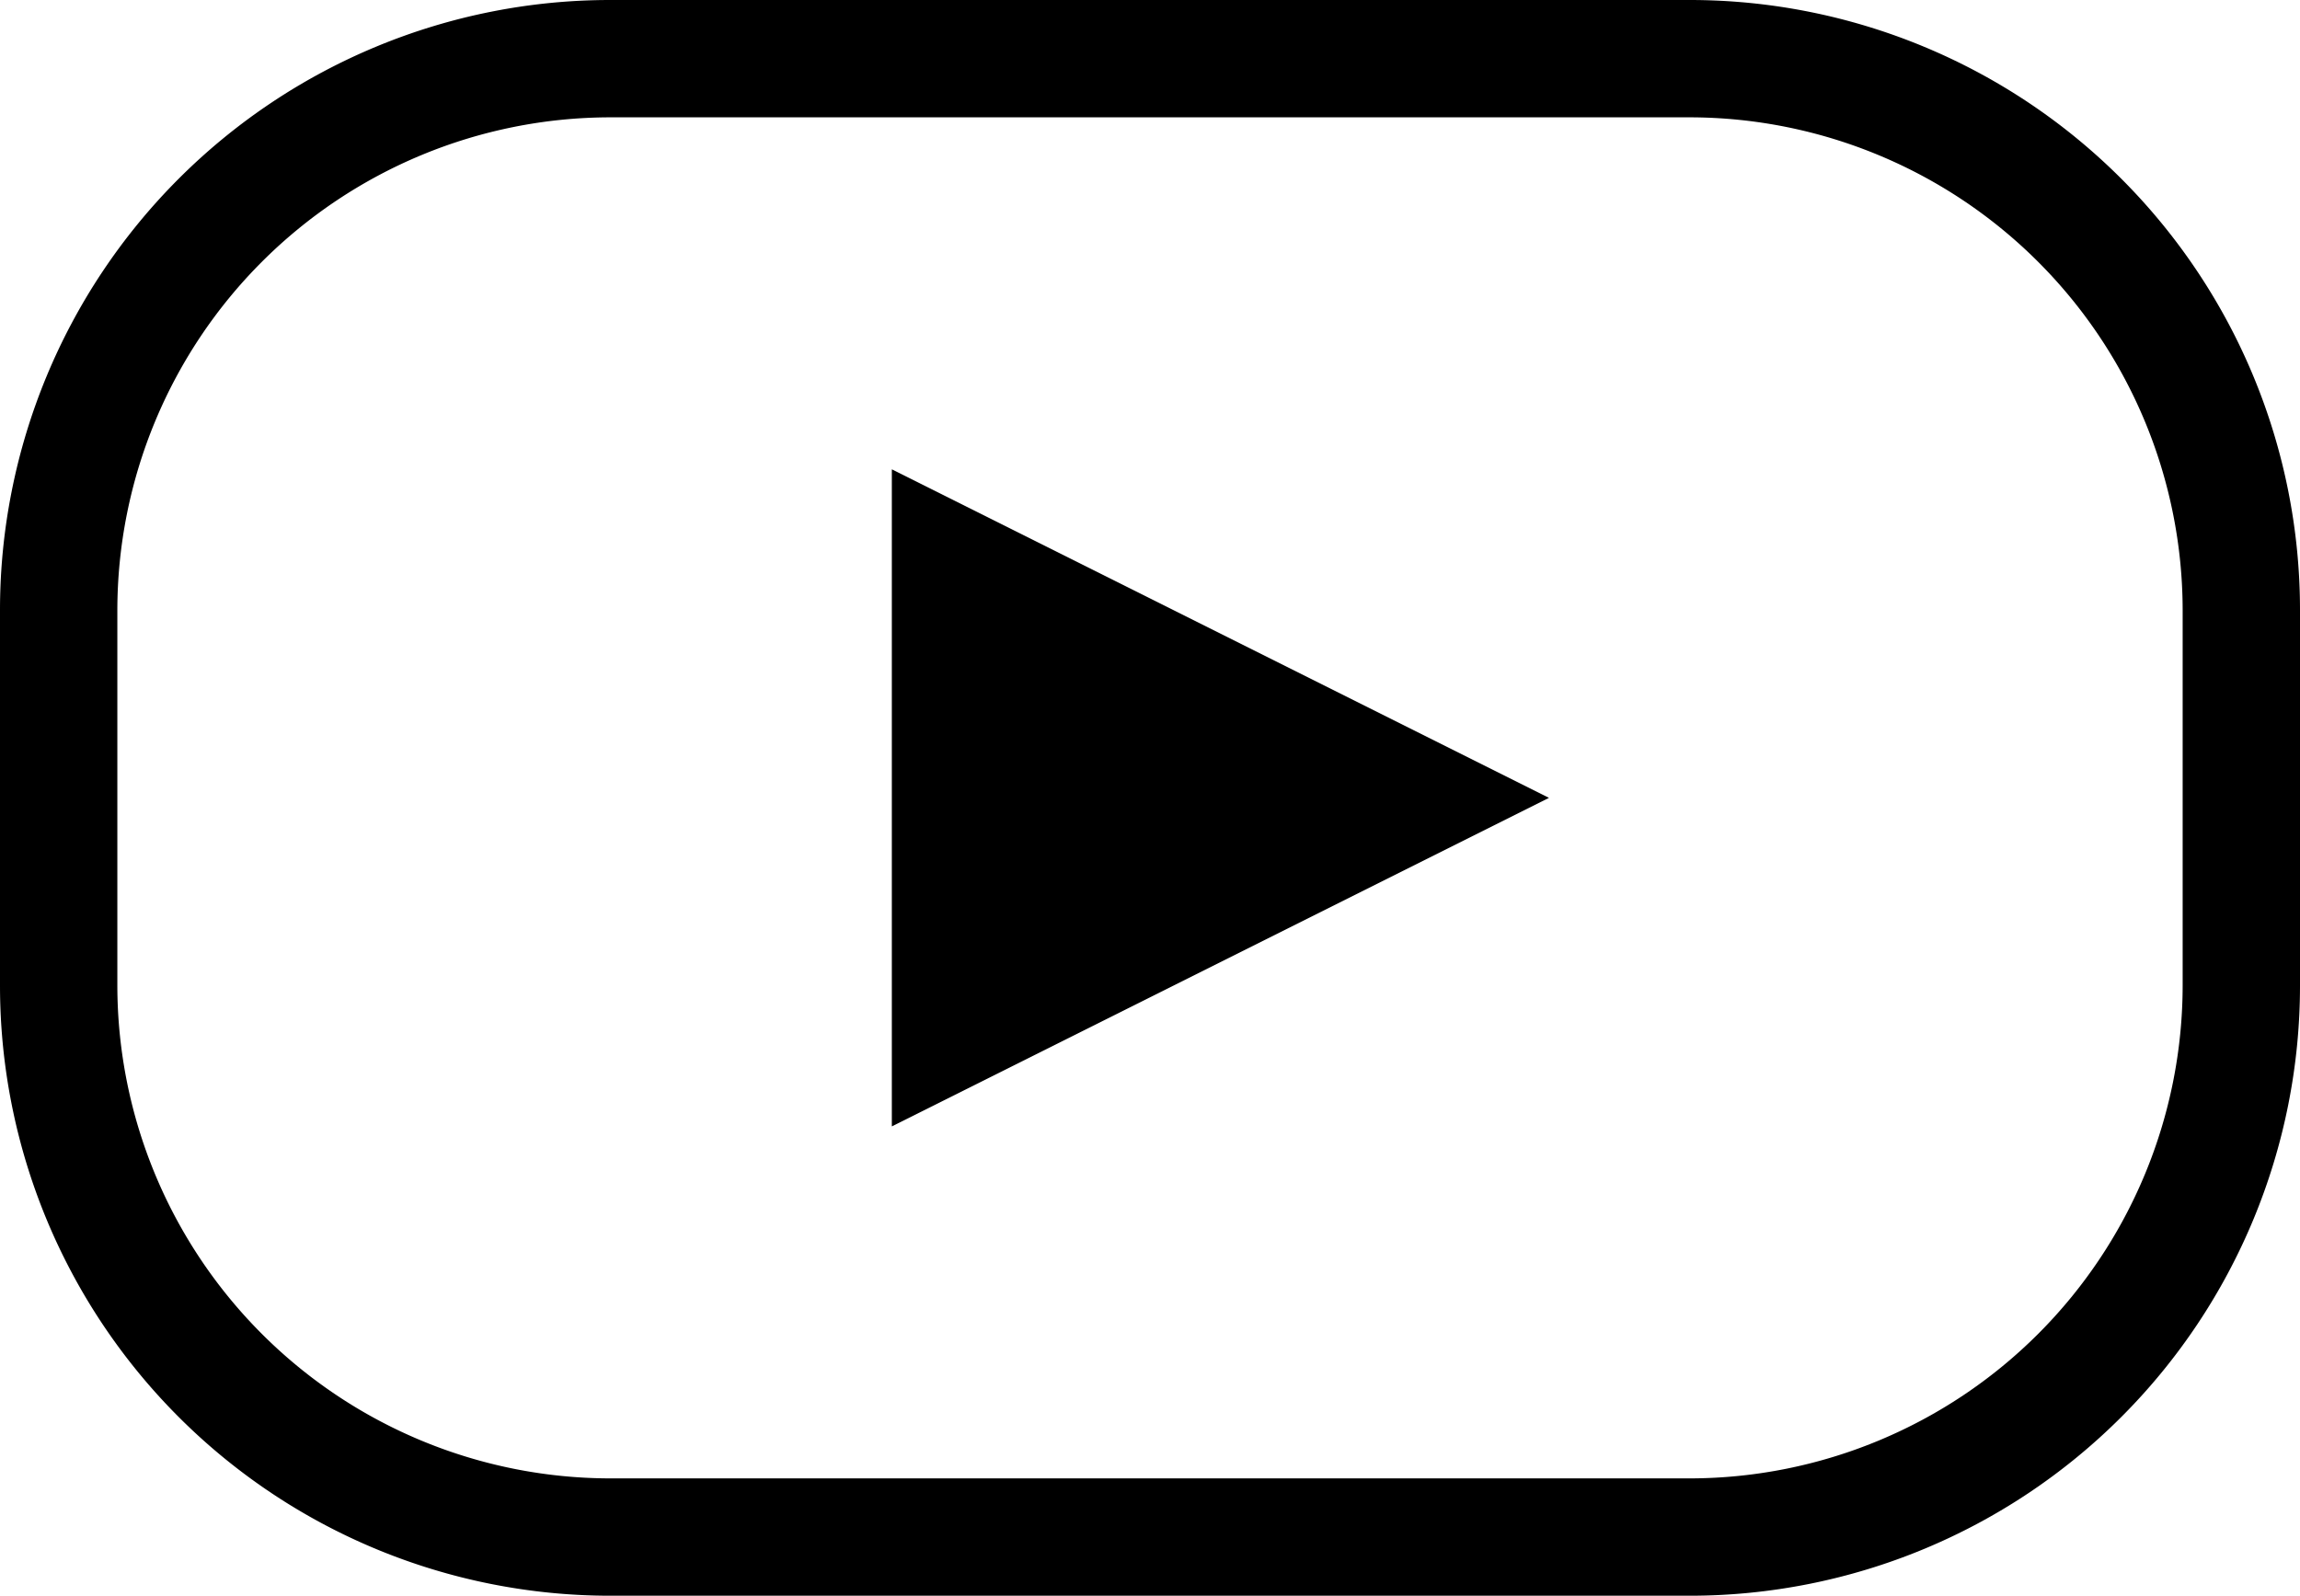
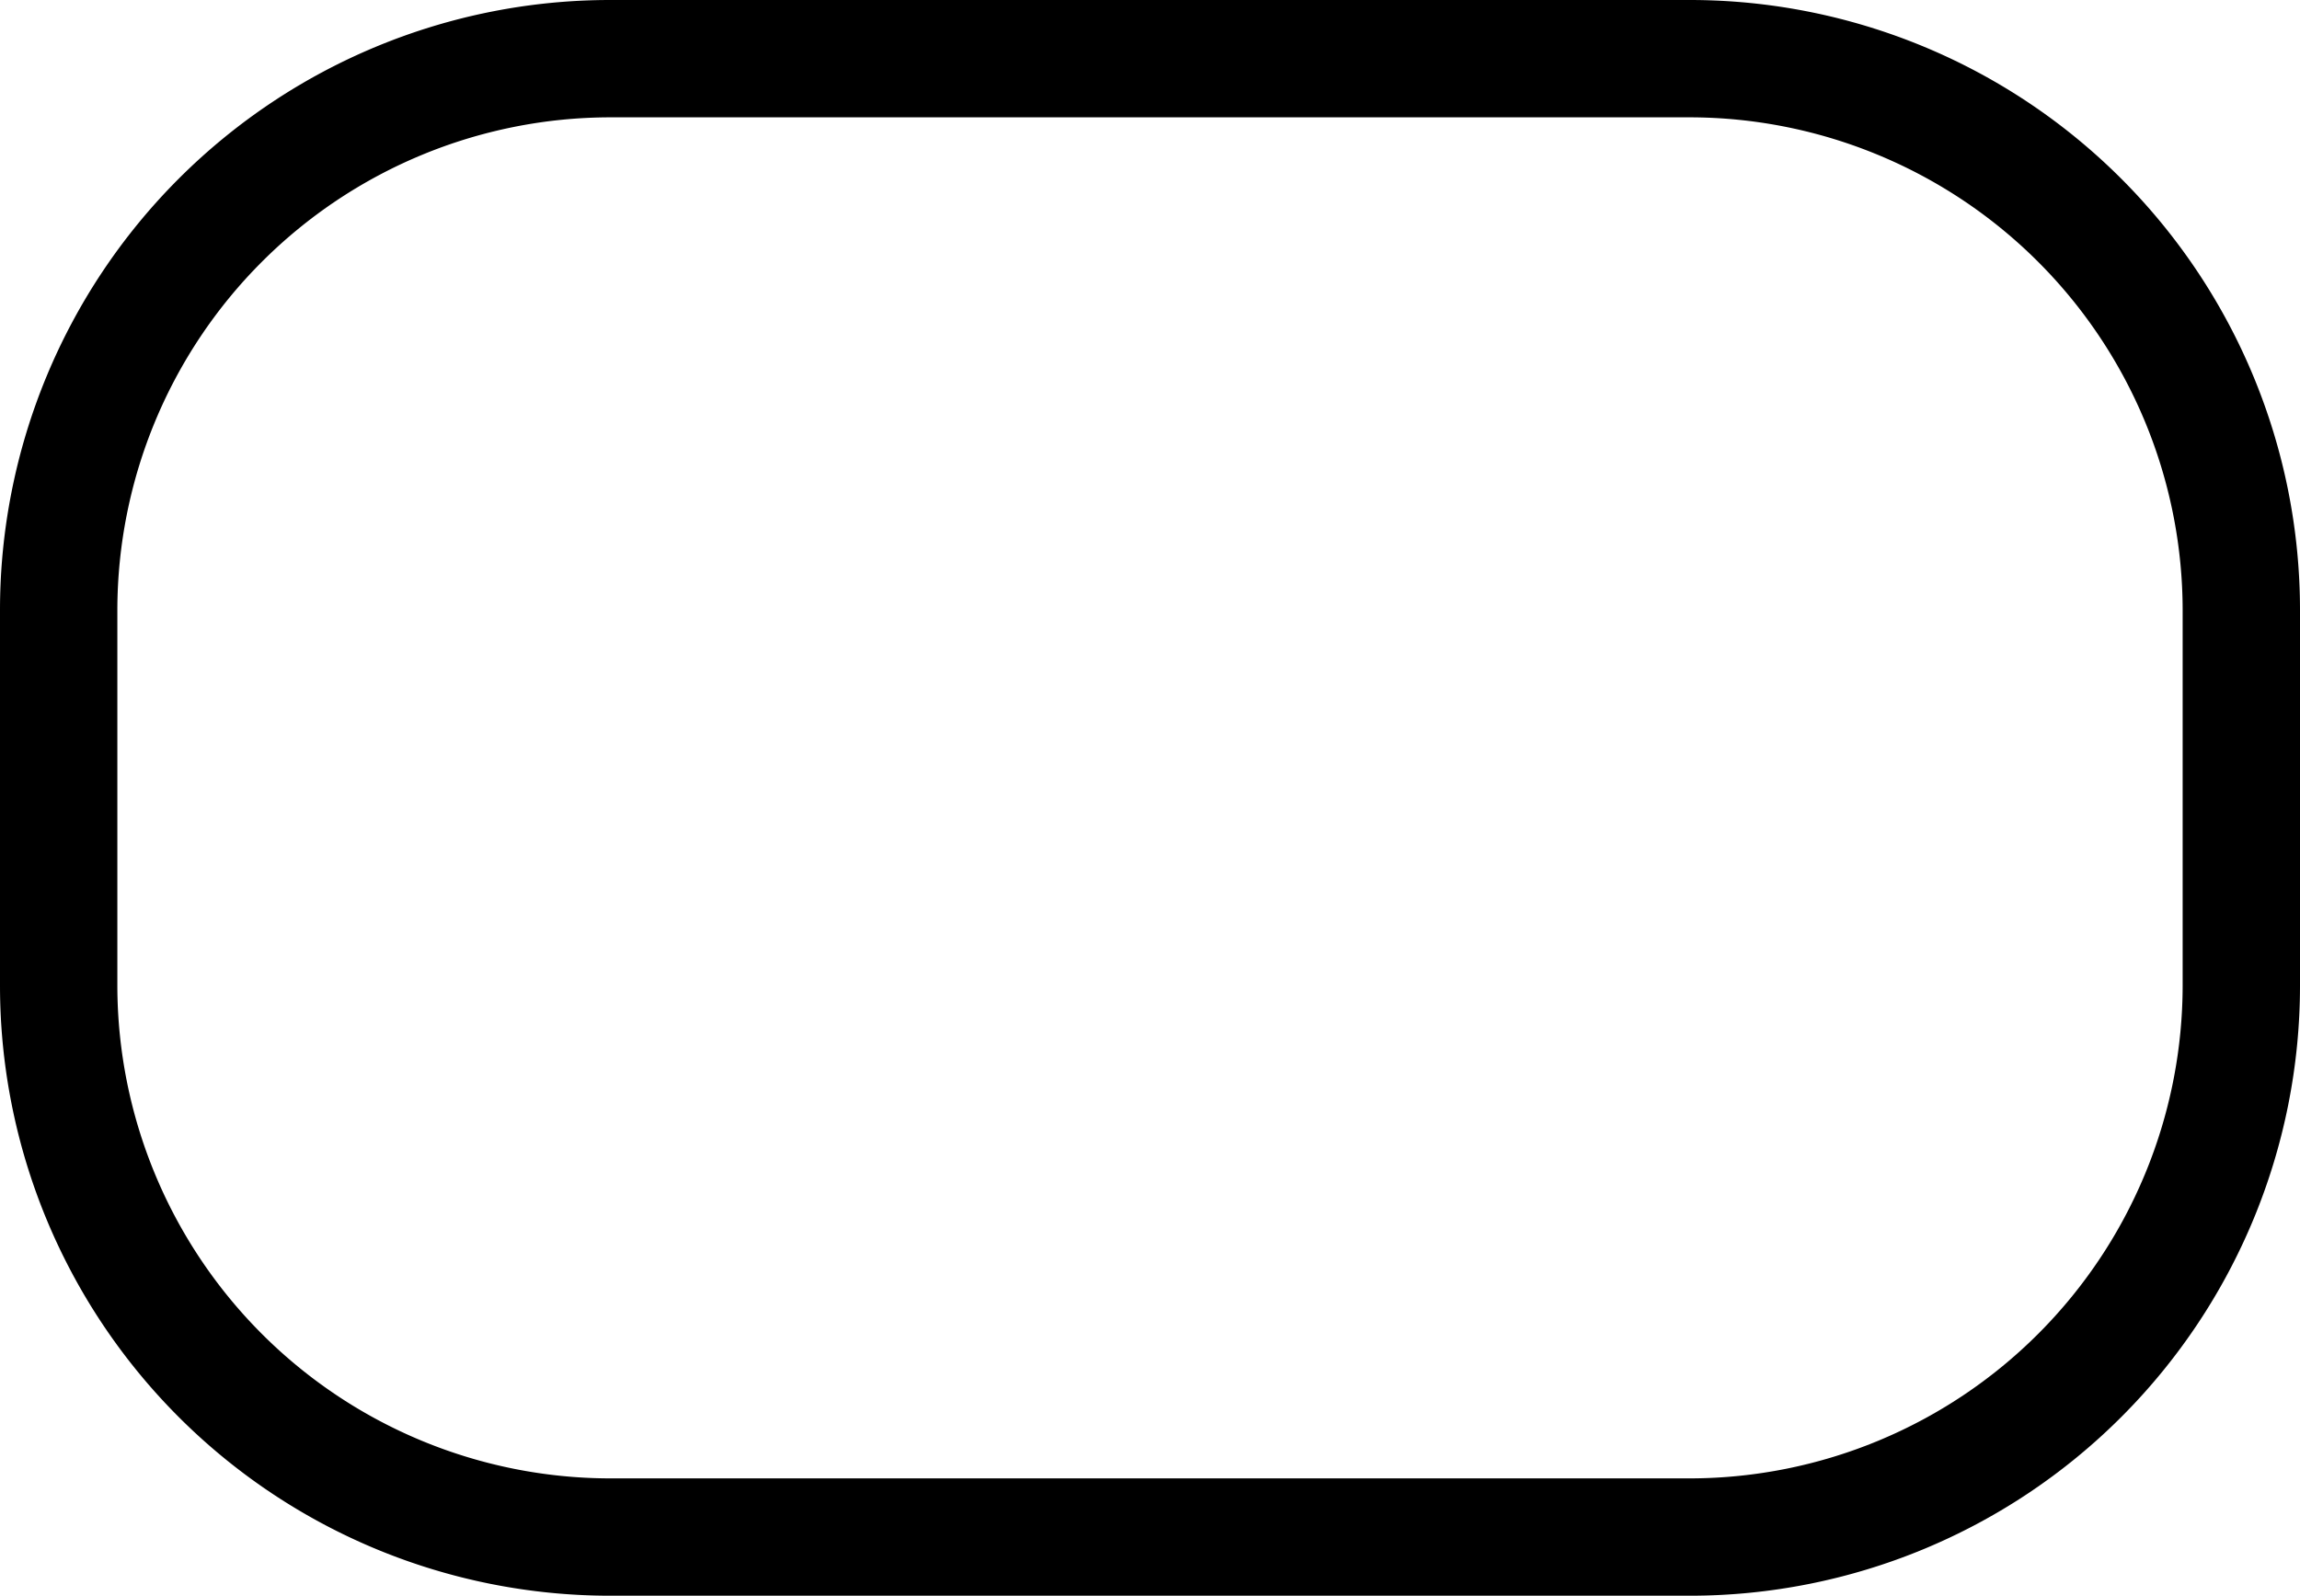
<svg xmlns="http://www.w3.org/2000/svg" width="49" height="34" viewBox="0 0 49 34">
  <g id="グループ_5618" data-name="グループ 5618" transform="translate(15942.401 -5383.343)">
    <path id="長方形_4886" data-name="長方形 4886" d="M13,2.5A10.512,10.512,0,0,0,2.5,13v8A10.512,10.512,0,0,0,13,31.5H36A10.512,10.512,0,0,0,46.5,21V13A10.512,10.512,0,0,0,36,2.5H13M13,0H36A13,13,0,0,1,49,13v8A13,13,0,0,1,36,34H13A13,13,0,0,1,0,21V13A13,13,0,0,1,13,0Z" transform="translate(-15942.401 5383.343)" />
-     <path id="多角形_25" data-name="多角形 25" d="M7,0l7,14H0Z" transform="translate(-15909.401 5393.343) rotate(90)" />
  </g>
</svg>